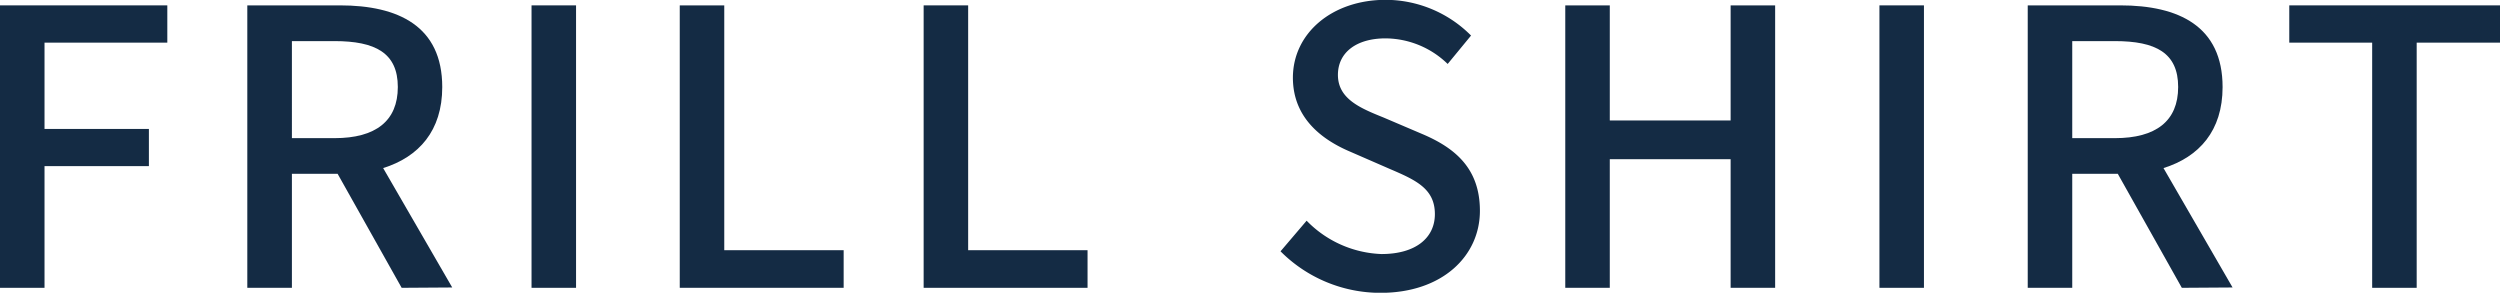
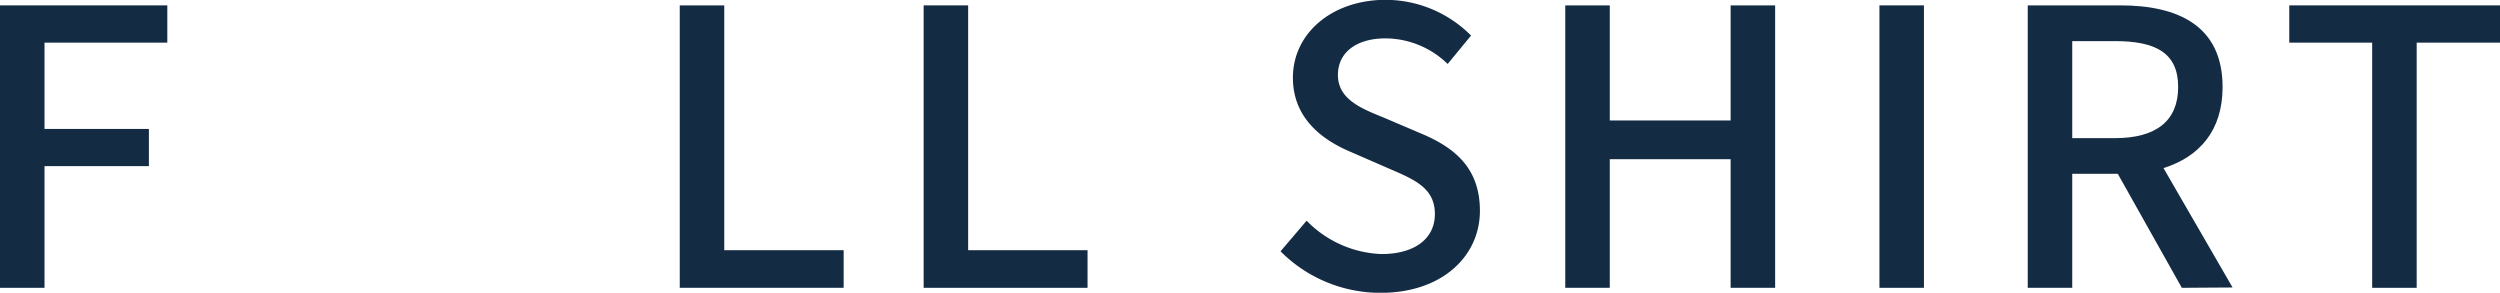
<svg xmlns="http://www.w3.org/2000/svg" viewBox="0 0 293.16 34.33">
  <defs>
    <style>.cls-1{fill:#142b44;}</style>
  </defs>
  <g id="レイヤー_2" data-name="レイヤー 2">
    <g id="design">
      <path class="cls-1" d="M0,.63H19.62V5H5.22V15.12H17.46v4.36H5.22V33.75H0Z" />
-       <path class="cls-1" d="M47.1,33.75,39.59,20.38H34.23V33.75H29V.63H39.86c6.84,0,12,2.43,12,9.58,0,5.13-2.75,8.19-6.93,9.5l8.1,14ZM34.23,16.2h5c4.81,0,7.42-2,7.42-6S44,4.82,39.23,4.82h-5Z" />
-       <path class="cls-1" d="M62.33.63h5.22V33.75H62.33Z" />
+       <path class="cls-1" d="M62.33.63V33.75H62.33Z" />
      <path class="cls-1" d="M79.71.63h5.22V29.34h14v4.41H79.71Z" />
      <path class="cls-1" d="M108.31.63h5.22V29.34h14v4.41H108.31Z" />
      <path class="cls-1" d="M150.16,29.47l3.06-3.59A12.88,12.88,0,0,0,162,29.79c4,0,6.26-1.89,6.26-4.68,0-3-2.25-4-5.31-5.31l-4.59-2c-3.2-1.35-6.75-3.87-6.75-8.69,0-5.21,4.59-9.13,10.89-9.13a14.16,14.16,0,0,1,10,4.19l-2.74,3.33a10.54,10.54,0,0,0-7.29-3c-3.38,0-5.58,1.63-5.58,4.28,0,2.83,2.65,3.91,5.35,5l4.55,1.94c3.91,1.66,6.75,4.09,6.75,9,0,5.3-4.41,9.62-11.66,9.62A16.54,16.54,0,0,1,150.16,29.47Z" />
      <path class="cls-1" d="M183.55.63h5.22v13.5h14.17V.63h5.22V33.75h-5.22V18.67H188.77V33.75h-5.22Z" />
      <path class="cls-1" d="M220.39.63h5.22V33.75h-5.22Z" />
      <path class="cls-1" d="M255.85,33.75l-7.51-13.37H243V33.75h-5.22V.63h10.85c6.84,0,12,2.43,12,9.58,0,5.13-2.75,8.19-6.93,9.5l8.1,14ZM243,16.2h5c4.81,0,7.42-2,7.42-6S252.79,4.82,248,4.82h-5Z" />
      <path class="cls-1" d="M278.17,5h-9.72V.63h24.71V5h-9.77V33.75h-5.22Z" />
    </g>
  </g>
</svg>